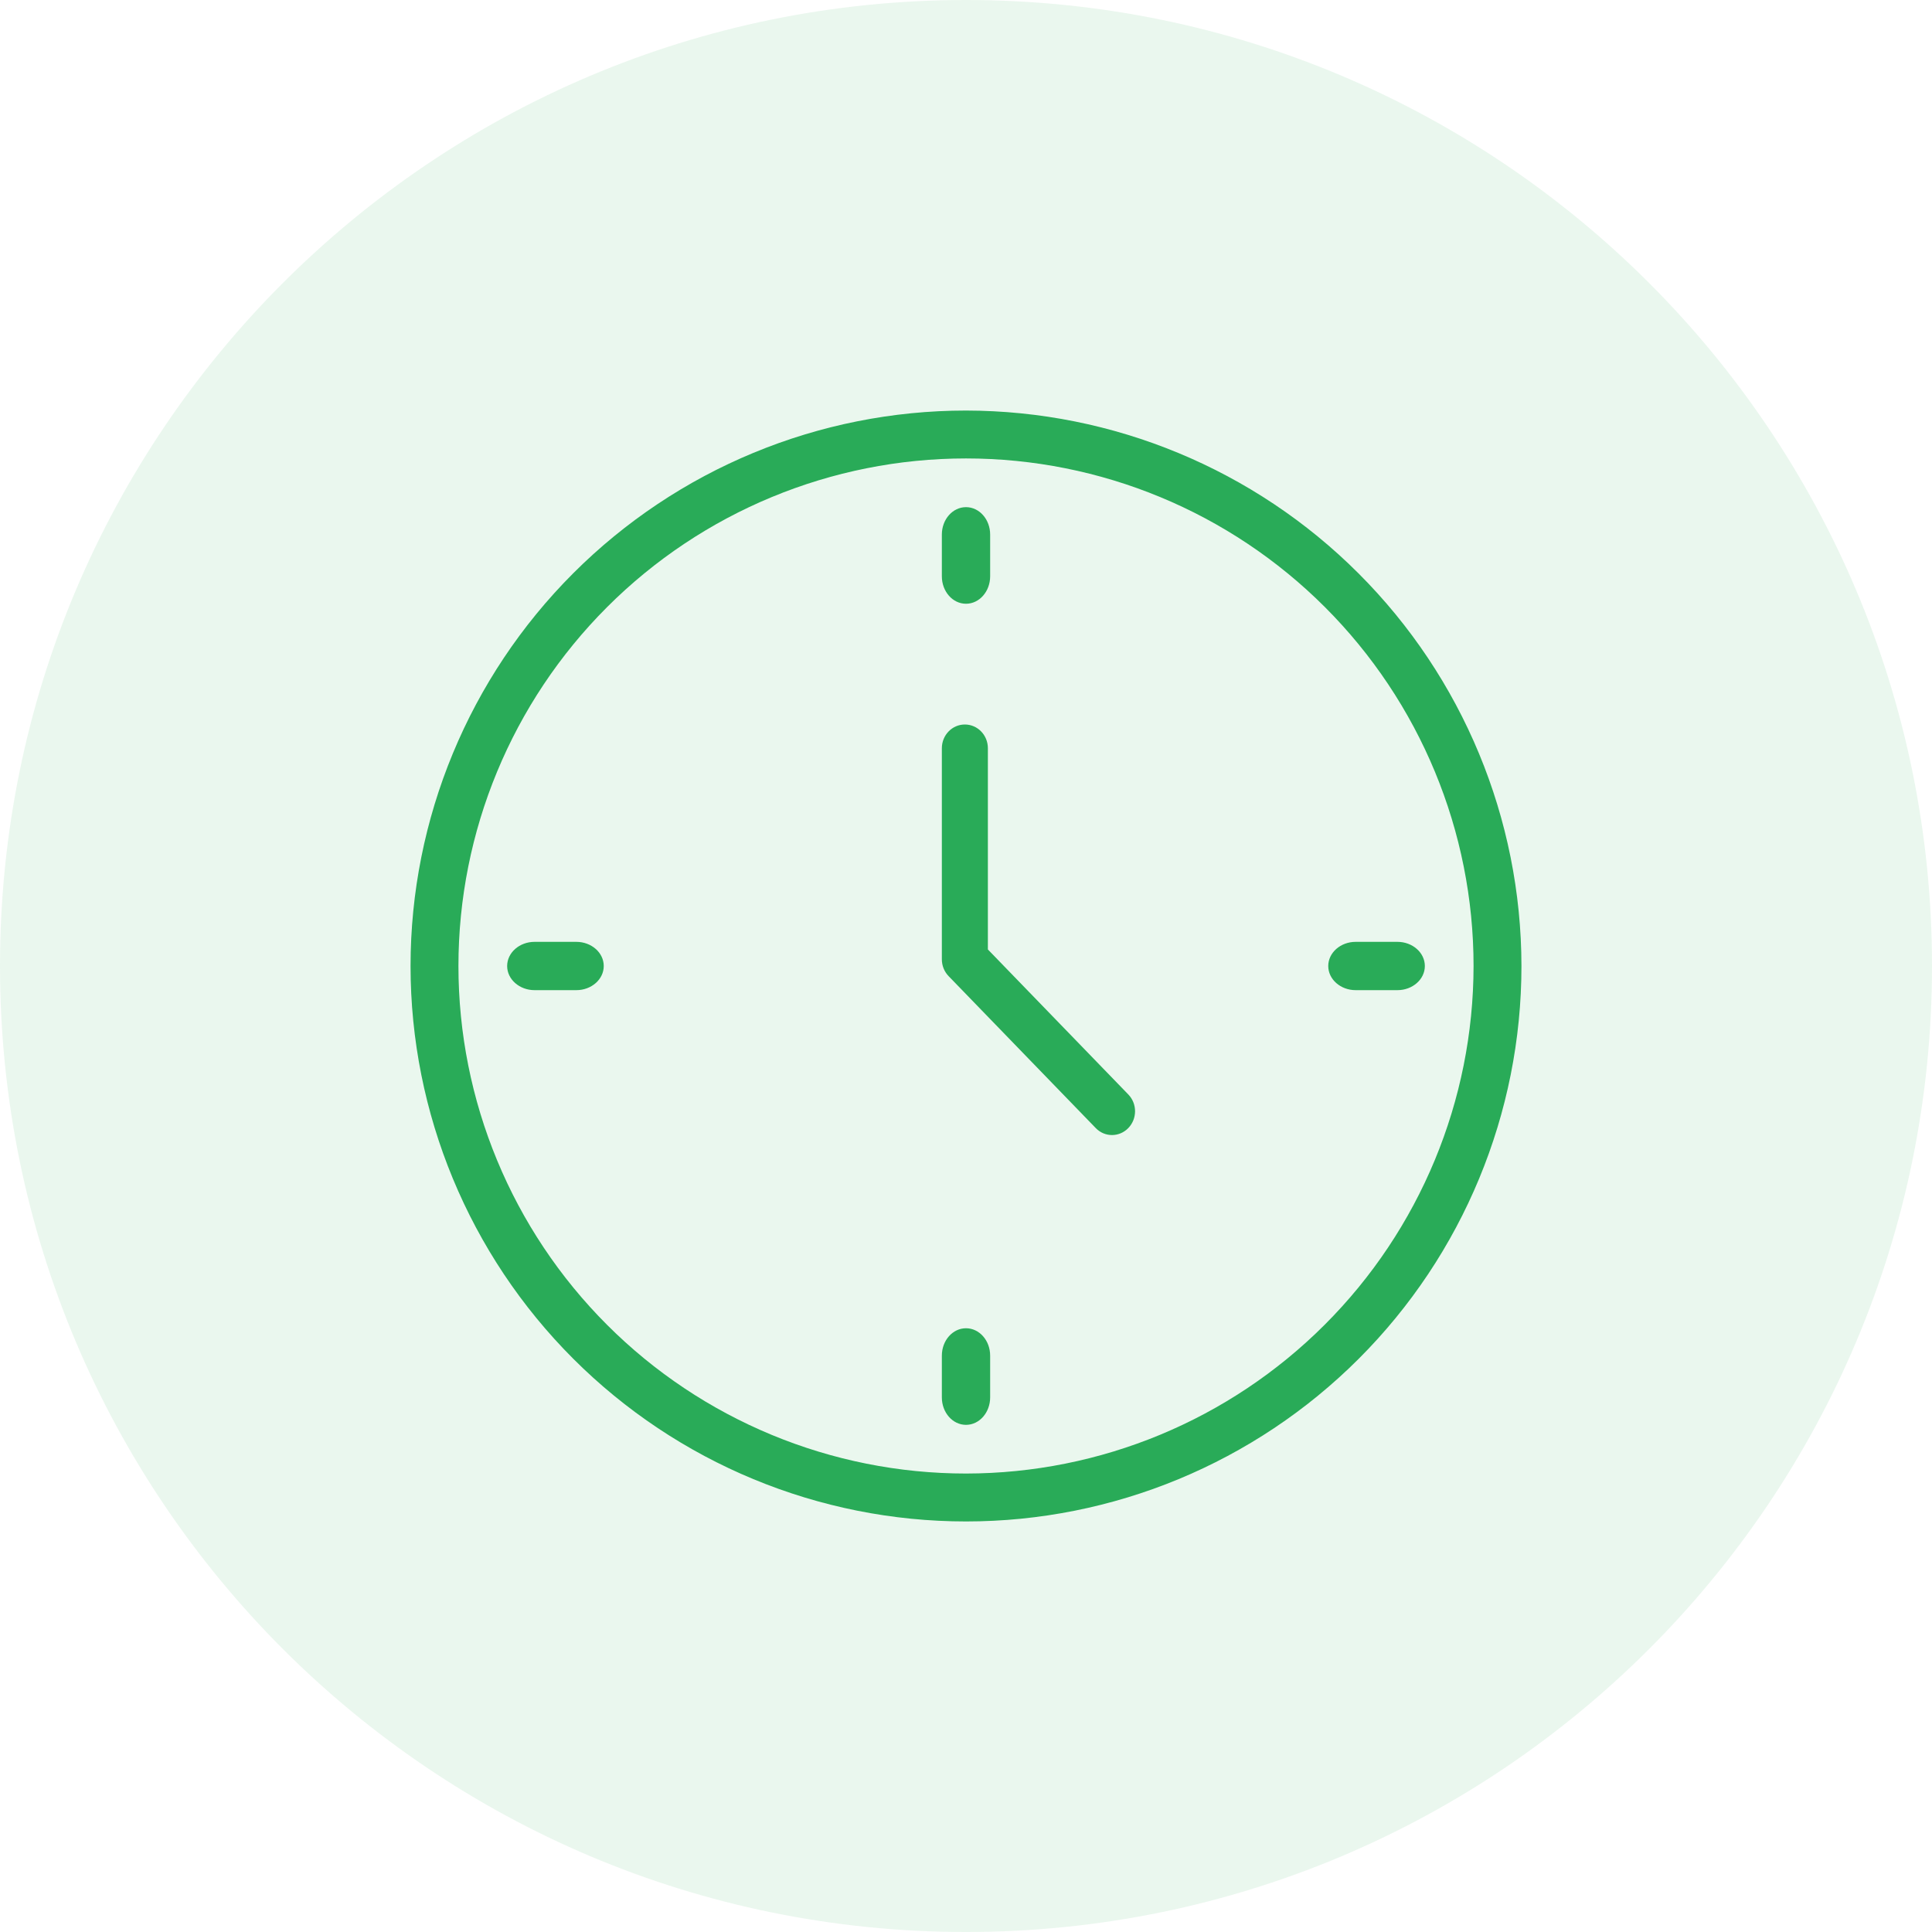
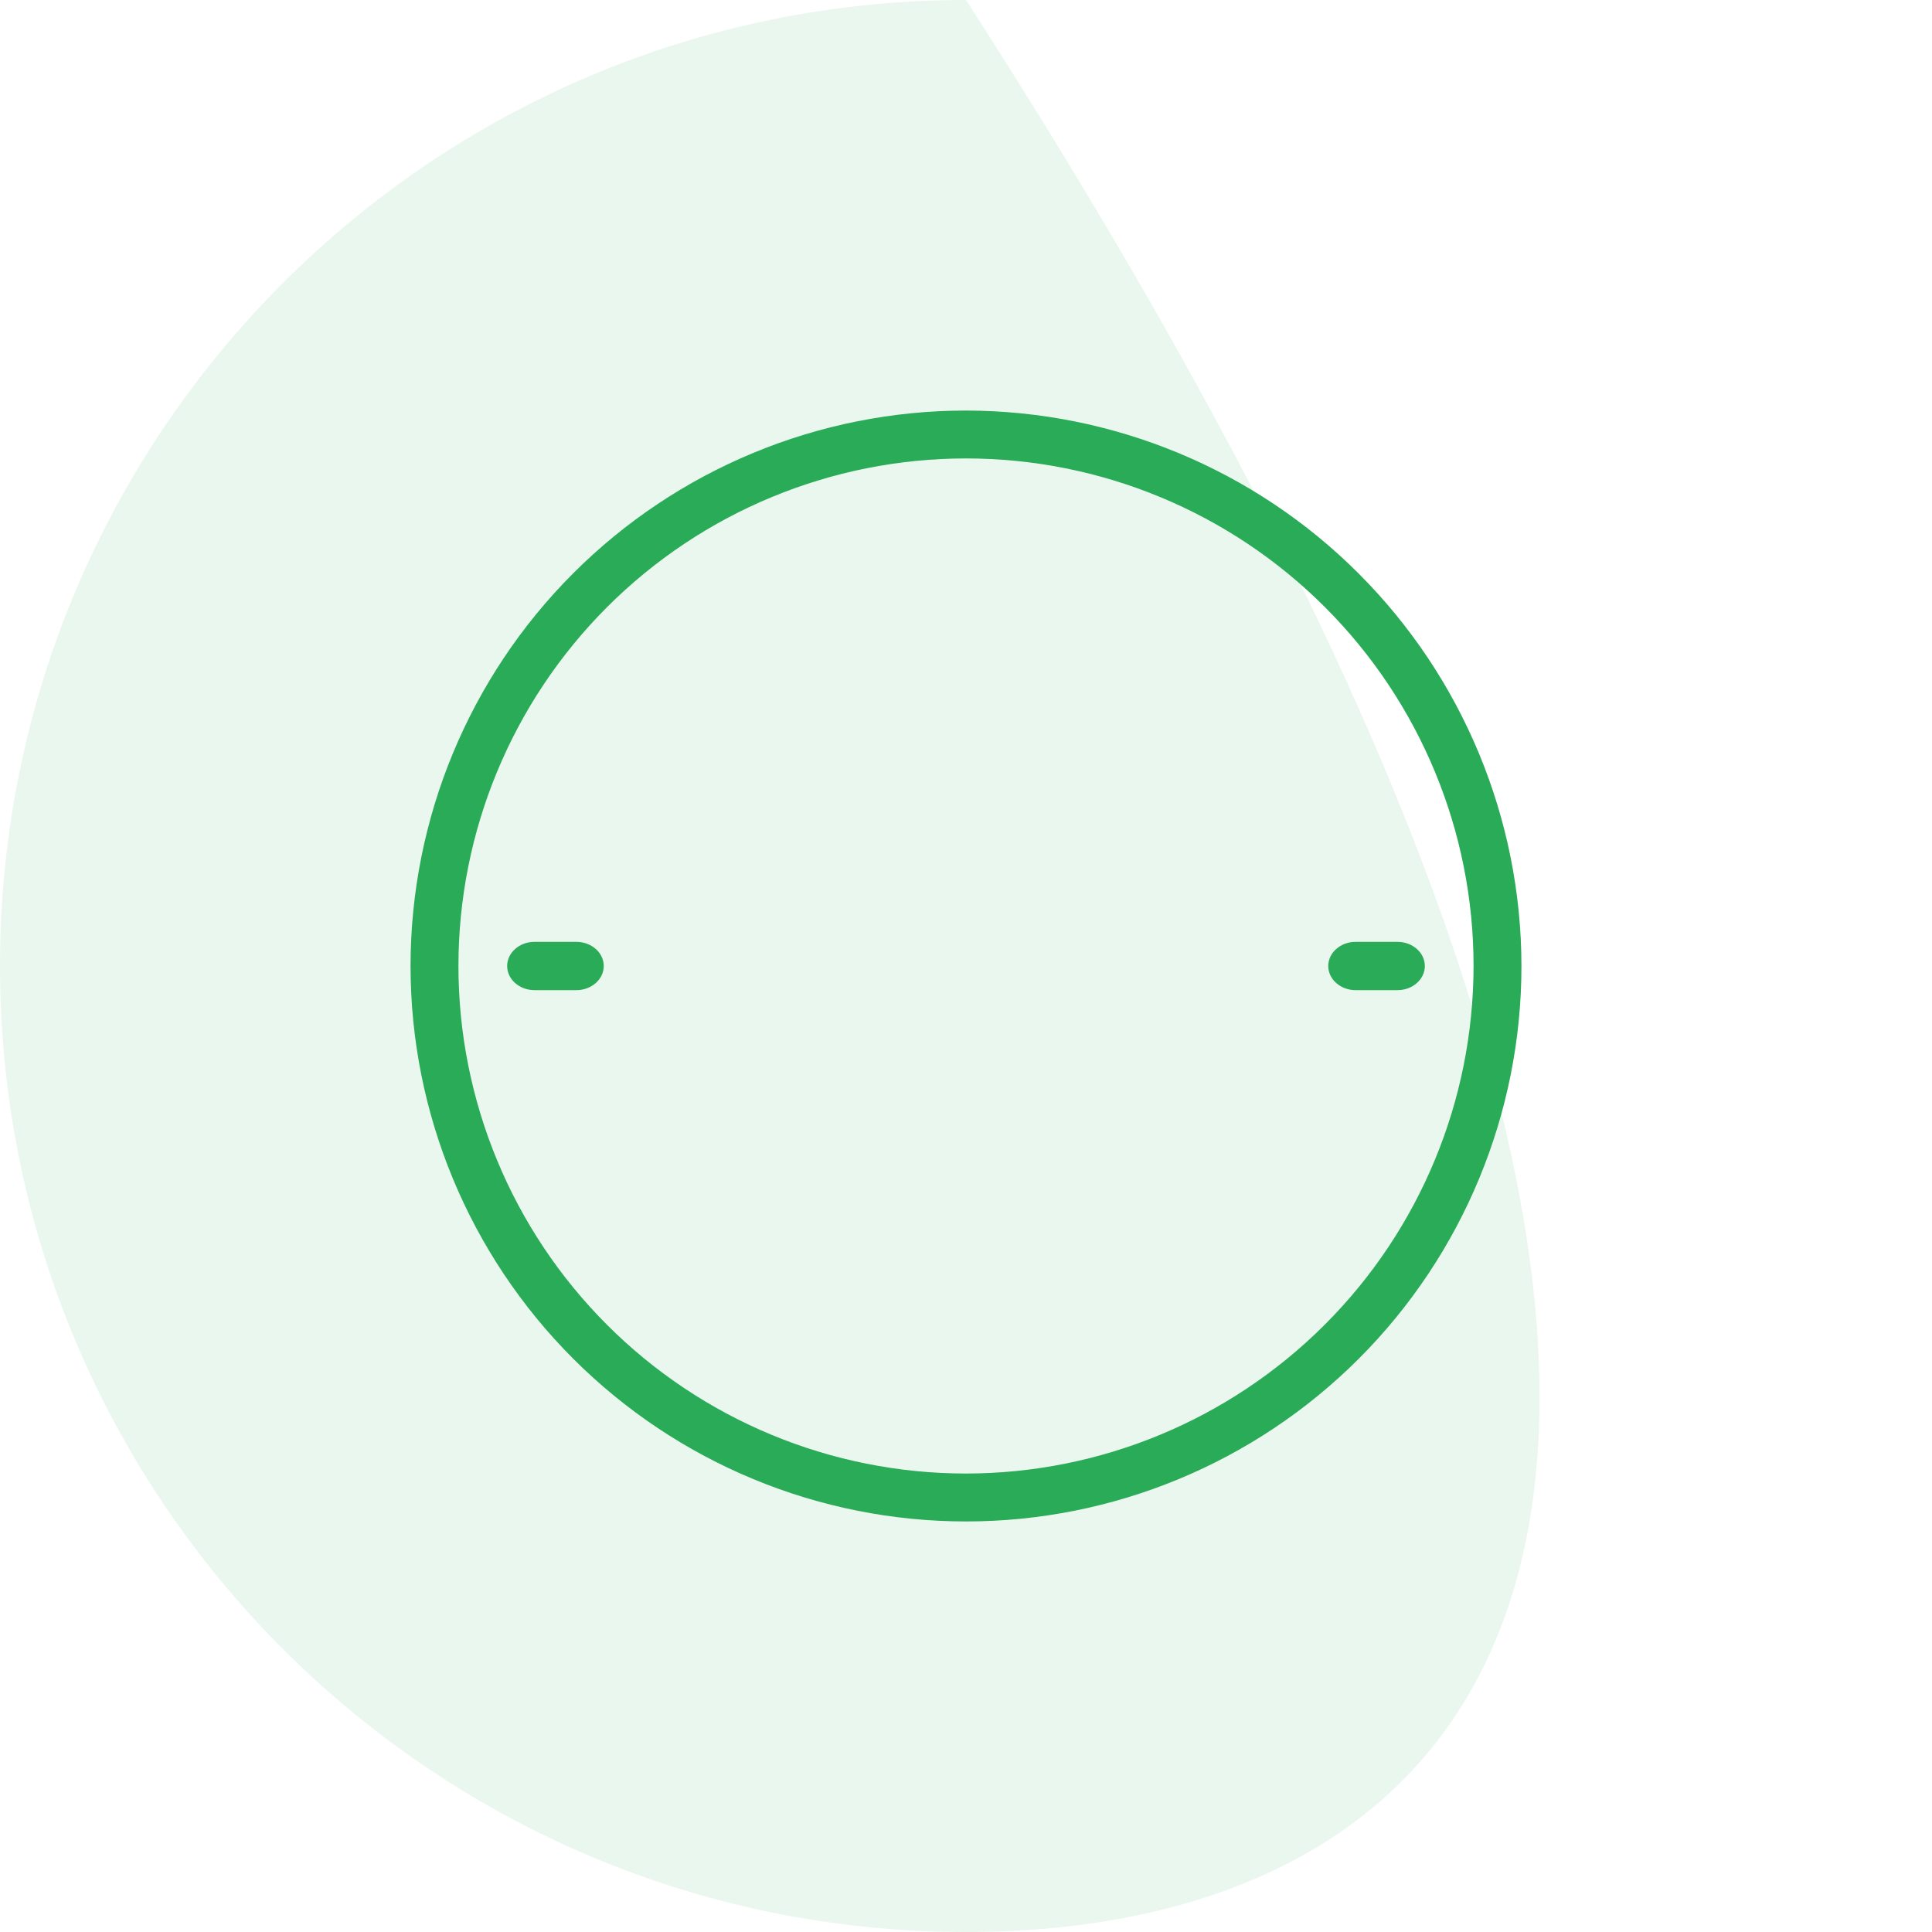
<svg xmlns="http://www.w3.org/2000/svg" width="80px" height="80px" viewBox="0 0 80 80" version="1.1">
  <title>Content/Benefit/Icon/5 Copy 2</title>
  <g id="Designs" stroke="none" stroke-width="1" fill="none" fill-rule="evenodd">
    <g id="D-Styler" transform="translate(-385, -785)">
      <g id="Group-9" transform="translate(150, 555)">
        <g id="Content/Benefit-(Magnet)" transform="translate(0, 190)">
          <g id="Group" transform="translate(235, 40)">
-             <rect id="Elevation" fill-opacity="0" fill="#FFFFFF" x="0" y="0" width="80" height="80" rx="40" />
-             <path d="M40,0 C62.091,-4.05812251e-15 80,17.909 80,40 C80,62.091 62.091,80 40,80 C17.909,80 2.705415e-15,62.091 0,40 C-2.705415e-15,17.909 17.909,4.05812251e-15 40,0 Z" id="Fill" fill="#29AB58" fill-rule="nonzero" opacity="0.1" />
+             <path d="M40,0 C80,62.091 62.091,80 40,80 C17.909,80 2.705415e-15,62.091 0,40 C-2.705415e-15,17.909 17.909,4.05812251e-15 40,0 Z" id="Fill" fill="#29AB58" fill-rule="nonzero" opacity="0.1" />
            <g id="Group-7" transform="translate(17, 17)" fill="#29AB58">
              <path d="M23,0 C16.901,0 11.05,2.424 6.737,6.737 C2.424,11.05 0,16.9 0,23 C0,29.1 2.424,34.95 6.737,39.263 C11.05,43.576 16.9,46 23,46 C29.1,46 34.95,43.576 39.263,39.263 C43.576,34.95 46,29.1 46,23 C45.993,16.903 43.568,11.055 39.255,6.745 C34.944,2.432 29.097,0.008 23,0 Z M23,44.016 C17.427,44.016 12.08,41.802 8.139,37.861 C4.197,33.92 1.983,28.573 1.983,23 C1.983,17.426 4.197,12.08 8.139,8.138 C12.08,4.197 17.427,1.983 23,1.983 C28.573,1.983 33.92,4.197 37.861,8.138 C41.803,12.08 44.017,17.426 44.017,23 C44.011,28.571 41.795,33.914 37.854,37.853 C33.915,41.794 28.572,44.011 23,44.016 L23,44.016 Z" id="Fill-1" />
-               <path d="M23.906,22.315 L23.906,13.984 C23.906,13.439 23.48,13 22.953,13 C22.426,13 22,13.439 22,13.984 L22,22.723 C22,22.983 22.1,23.234 22.279,23.419 L28.378,29.717 C28.75,30.097 29.35,30.093 29.72,29.711 C30.091,29.329 30.094,28.709 29.726,28.325 L23.906,22.315 Z" id="Fill-2" />
-               <path d="M23,8 C23.553,8 24,7.491 24,6.863 L24,5.135 C24,4.507 23.553,4 23,4 C22.447,4 22,4.507 22,5.135 L22,6.863 C22,7.491 22.447,8 23,8 Z" id="Fill-3" />
-               <path d="M23,38 C22.447,38 22,38.507 22,39.135 L22,40.863 C22,41.491 22.447,42 23,42 C23.553,42 24,41.491 24,40.863 L24,39.135 C24,38.507 23.553,38 23,38 Z" id="Fill-4" />
              <path d="M6.865,22 L5.135,22 C4.509,22 4,22.448 4,23.001 C4,23.552 4.509,24 5.135,24 L6.865,24 C7.491,24 8,23.552 8,23.001 C8,22.448 7.491,22 6.865,22 Z" id="Fill-5" />
              <path d="M39.135,24 L40.865,24 C41.491,24 42,23.552 42,23.001 C42,22.448 41.491,22 40.865,22 L39.135,22 C38.509,22 38,22.448 38,23.001 C38,23.552 38.509,24 39.135,24 Z" id="Fill-6" />
            </g>
          </g>
        </g>
      </g>
    </g>
  </g>
</svg>